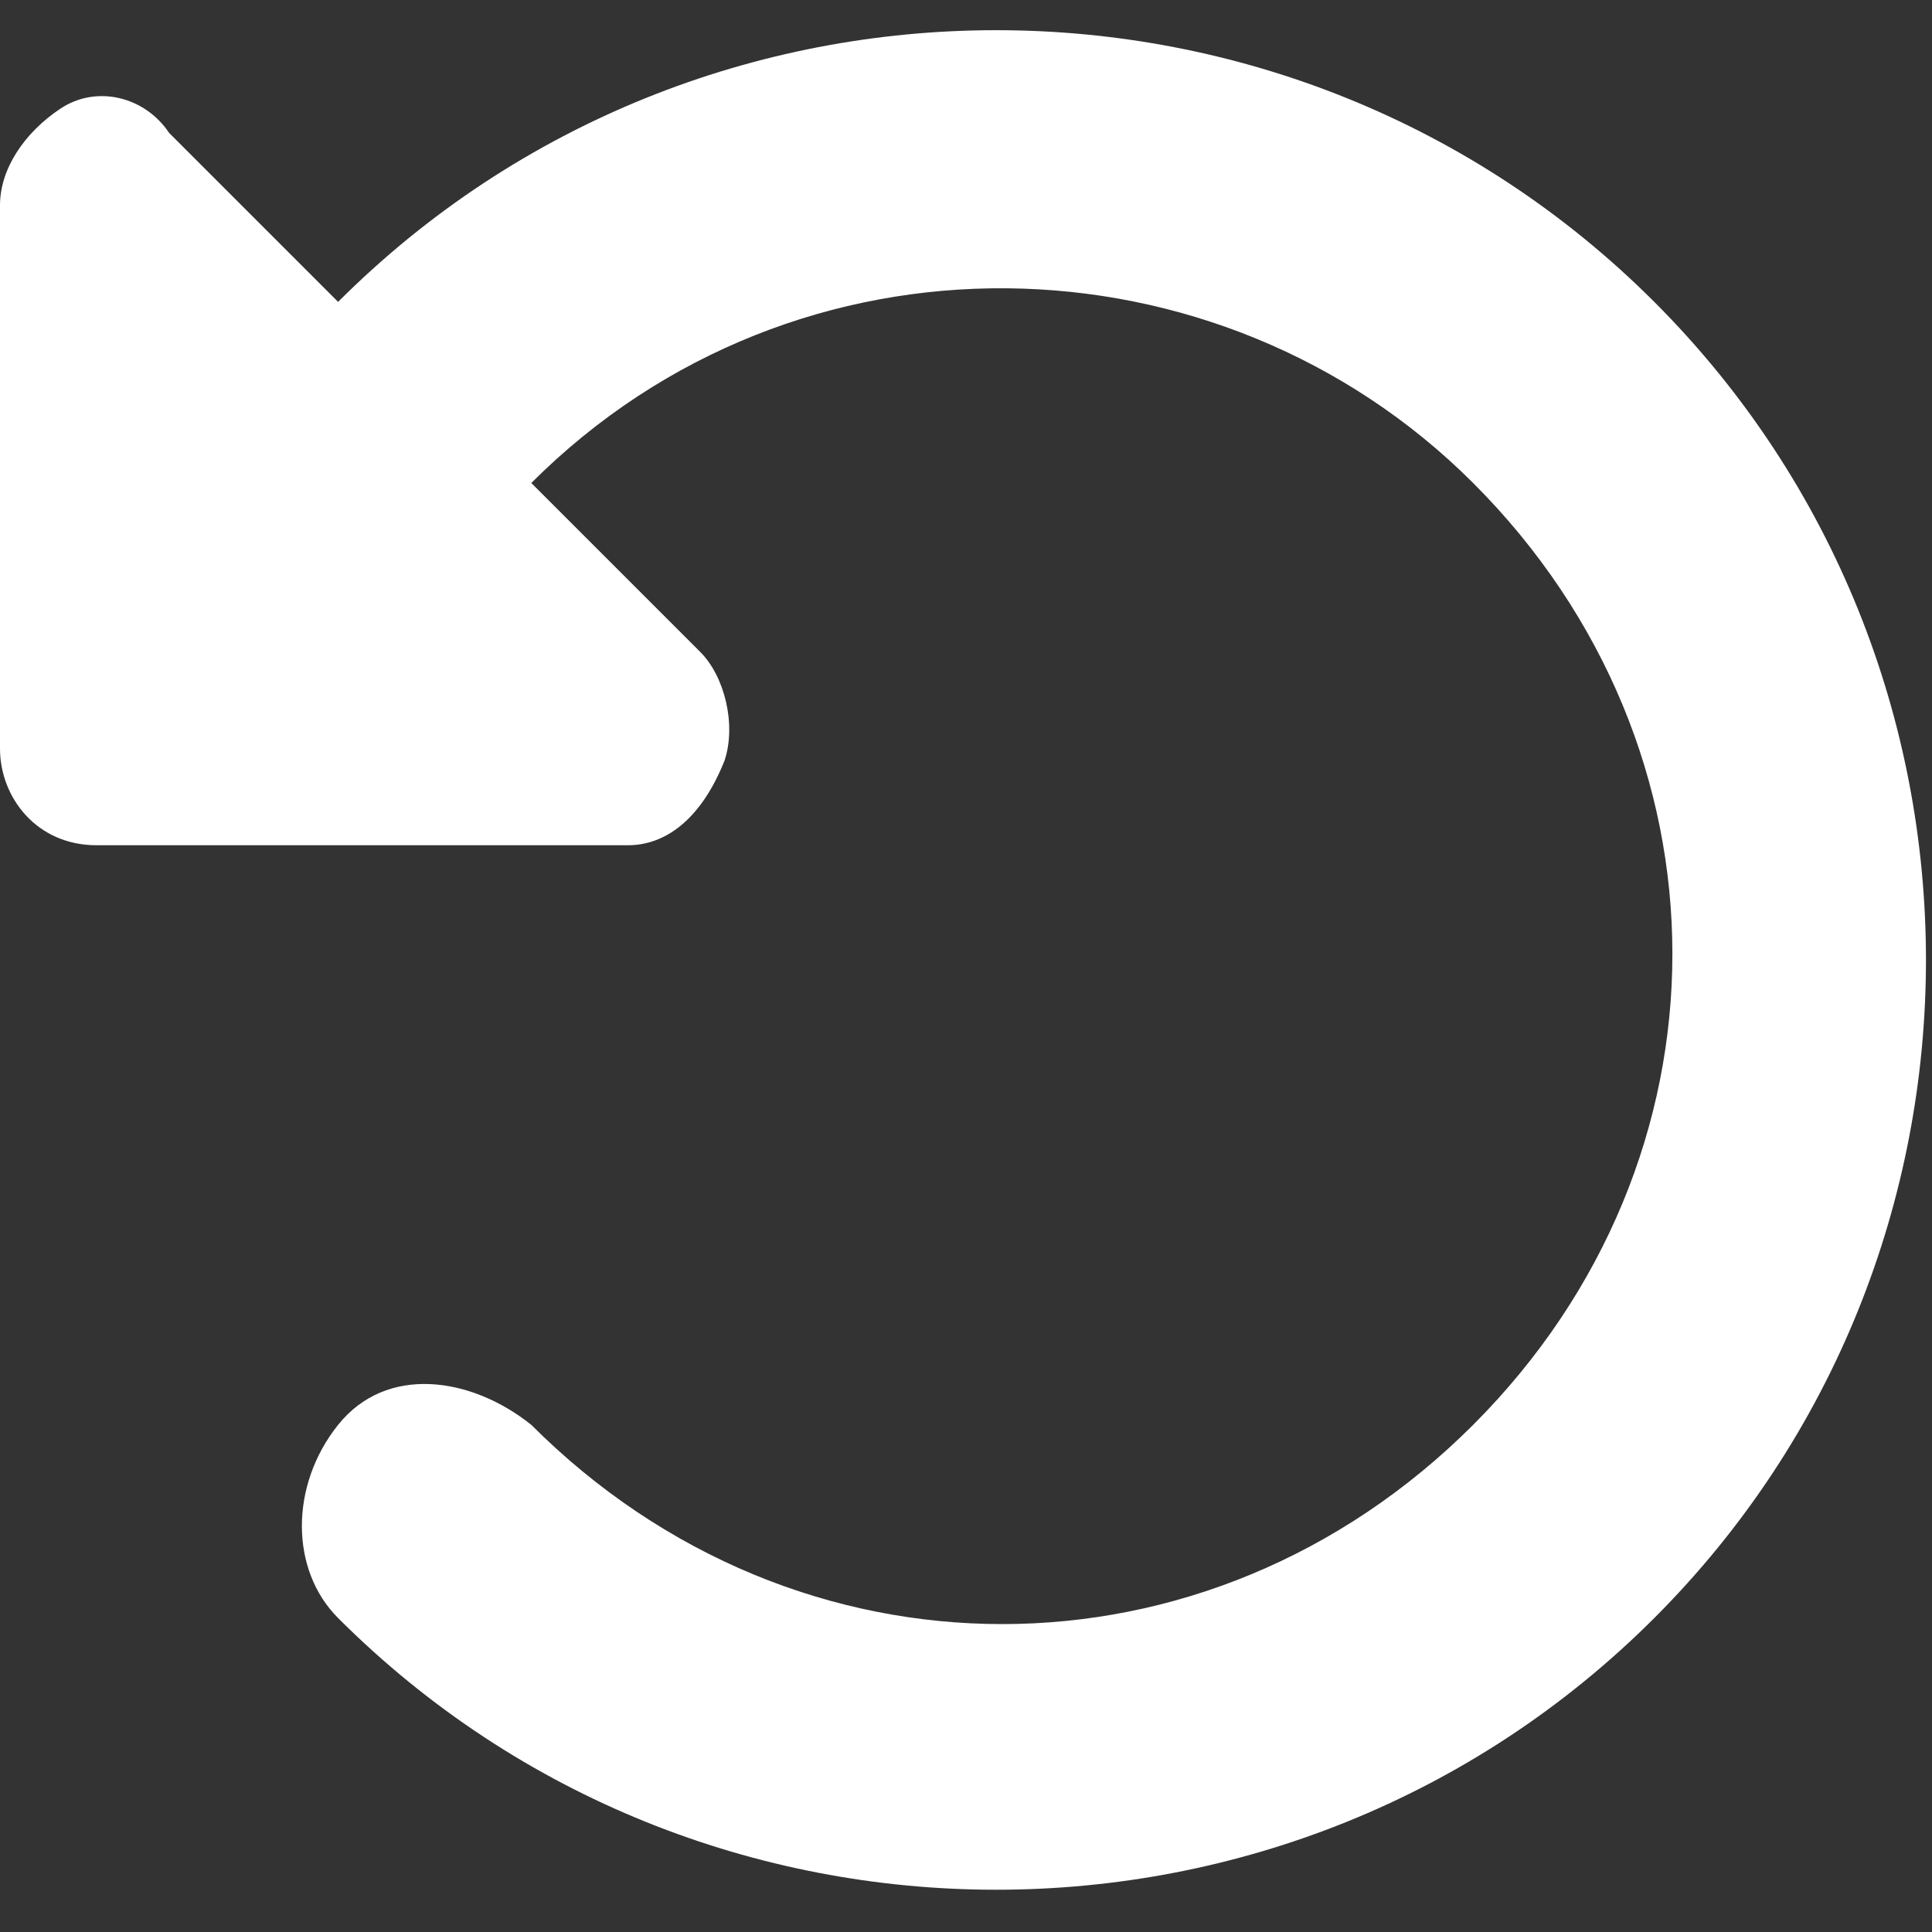
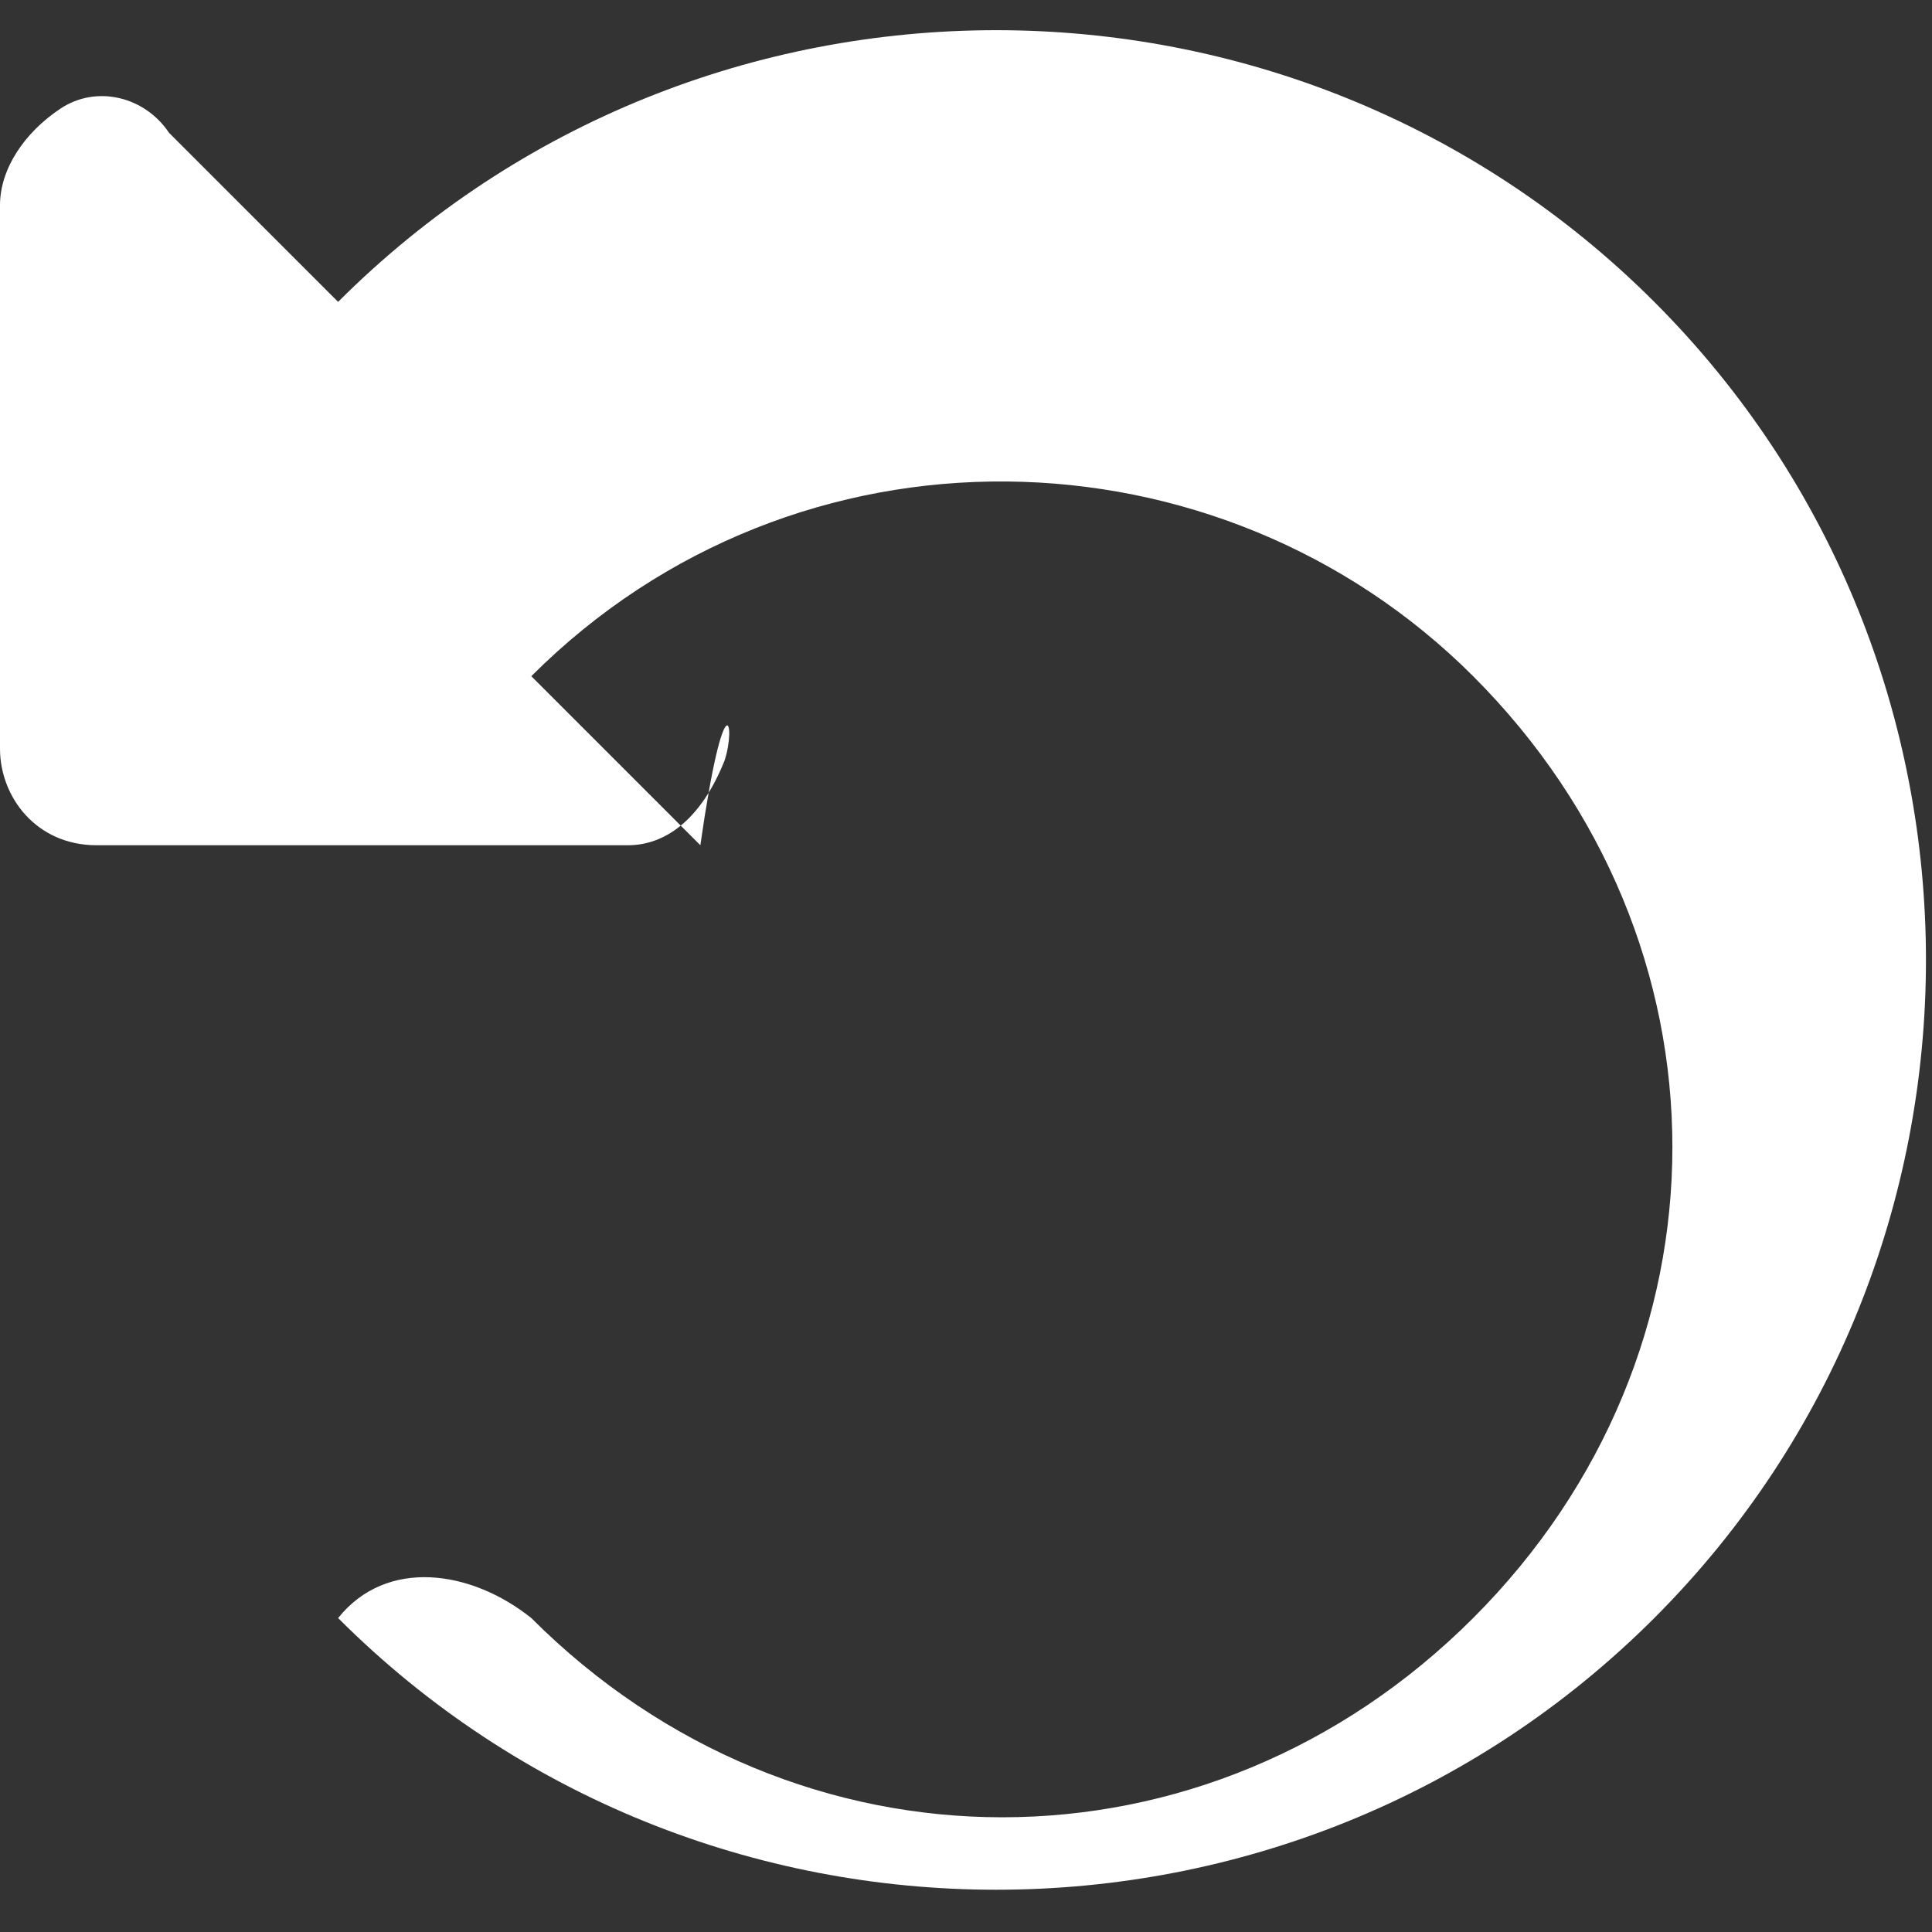
<svg xmlns="http://www.w3.org/2000/svg" version="1.1" id="Layer_1" x="0px" y="0px" viewBox="0 0 16 16" style="enable-background:new 0 0 16 16;" xml:space="preserve">
  <rect x="0" y="0" width="16" height="16" fill="#333333" stroke="none" />
  <style type="text/css">
	.st0{fill:#FFFFFF;}
</style>
-   <path class="st0" d="M1.1,7H0.8C0.3,7,0,6.6,0,6.2V1.7c0-0.3,0.2-0.6,0.5-0.8s0.7-0.1,0.9,0.2l1.4,1.4c3-3,7.9-3,10.9,0  s3,7.9,0,10.9s-7.9,3-10.9,0c-0.4-0.4-0.4-1.1,0-1.6c0.4-0.5,1.1-0.4,1.6,0c2.2,2.2,5.6,2.2,7.8,0s2.2-5.6,0-7.8  c-2.1-2.1-5.6-2.2-7.8,0l1.4,1.4C6,5.6,6.1,6,6,6.3C5.8,6.8,5.5,7,5.2,7H1.1z" />
+   <path class="st0" d="M1.1,7H0.8C0.3,7,0,6.6,0,6.2V1.7c0-0.3,0.2-0.6,0.5-0.8s0.7-0.1,0.9,0.2l1.4,1.4c3-3,7.9-3,10.9,0  s3,7.9,0,10.9s-7.9,3-10.9,0c0.4-0.5,1.1-0.4,1.6,0c2.2,2.2,5.6,2.2,7.8,0s2.2-5.6,0-7.8  c-2.1-2.1-5.6-2.2-7.8,0l1.4,1.4C6,5.6,6.1,6,6,6.3C5.8,6.8,5.5,7,5.2,7H1.1z" />
</svg>